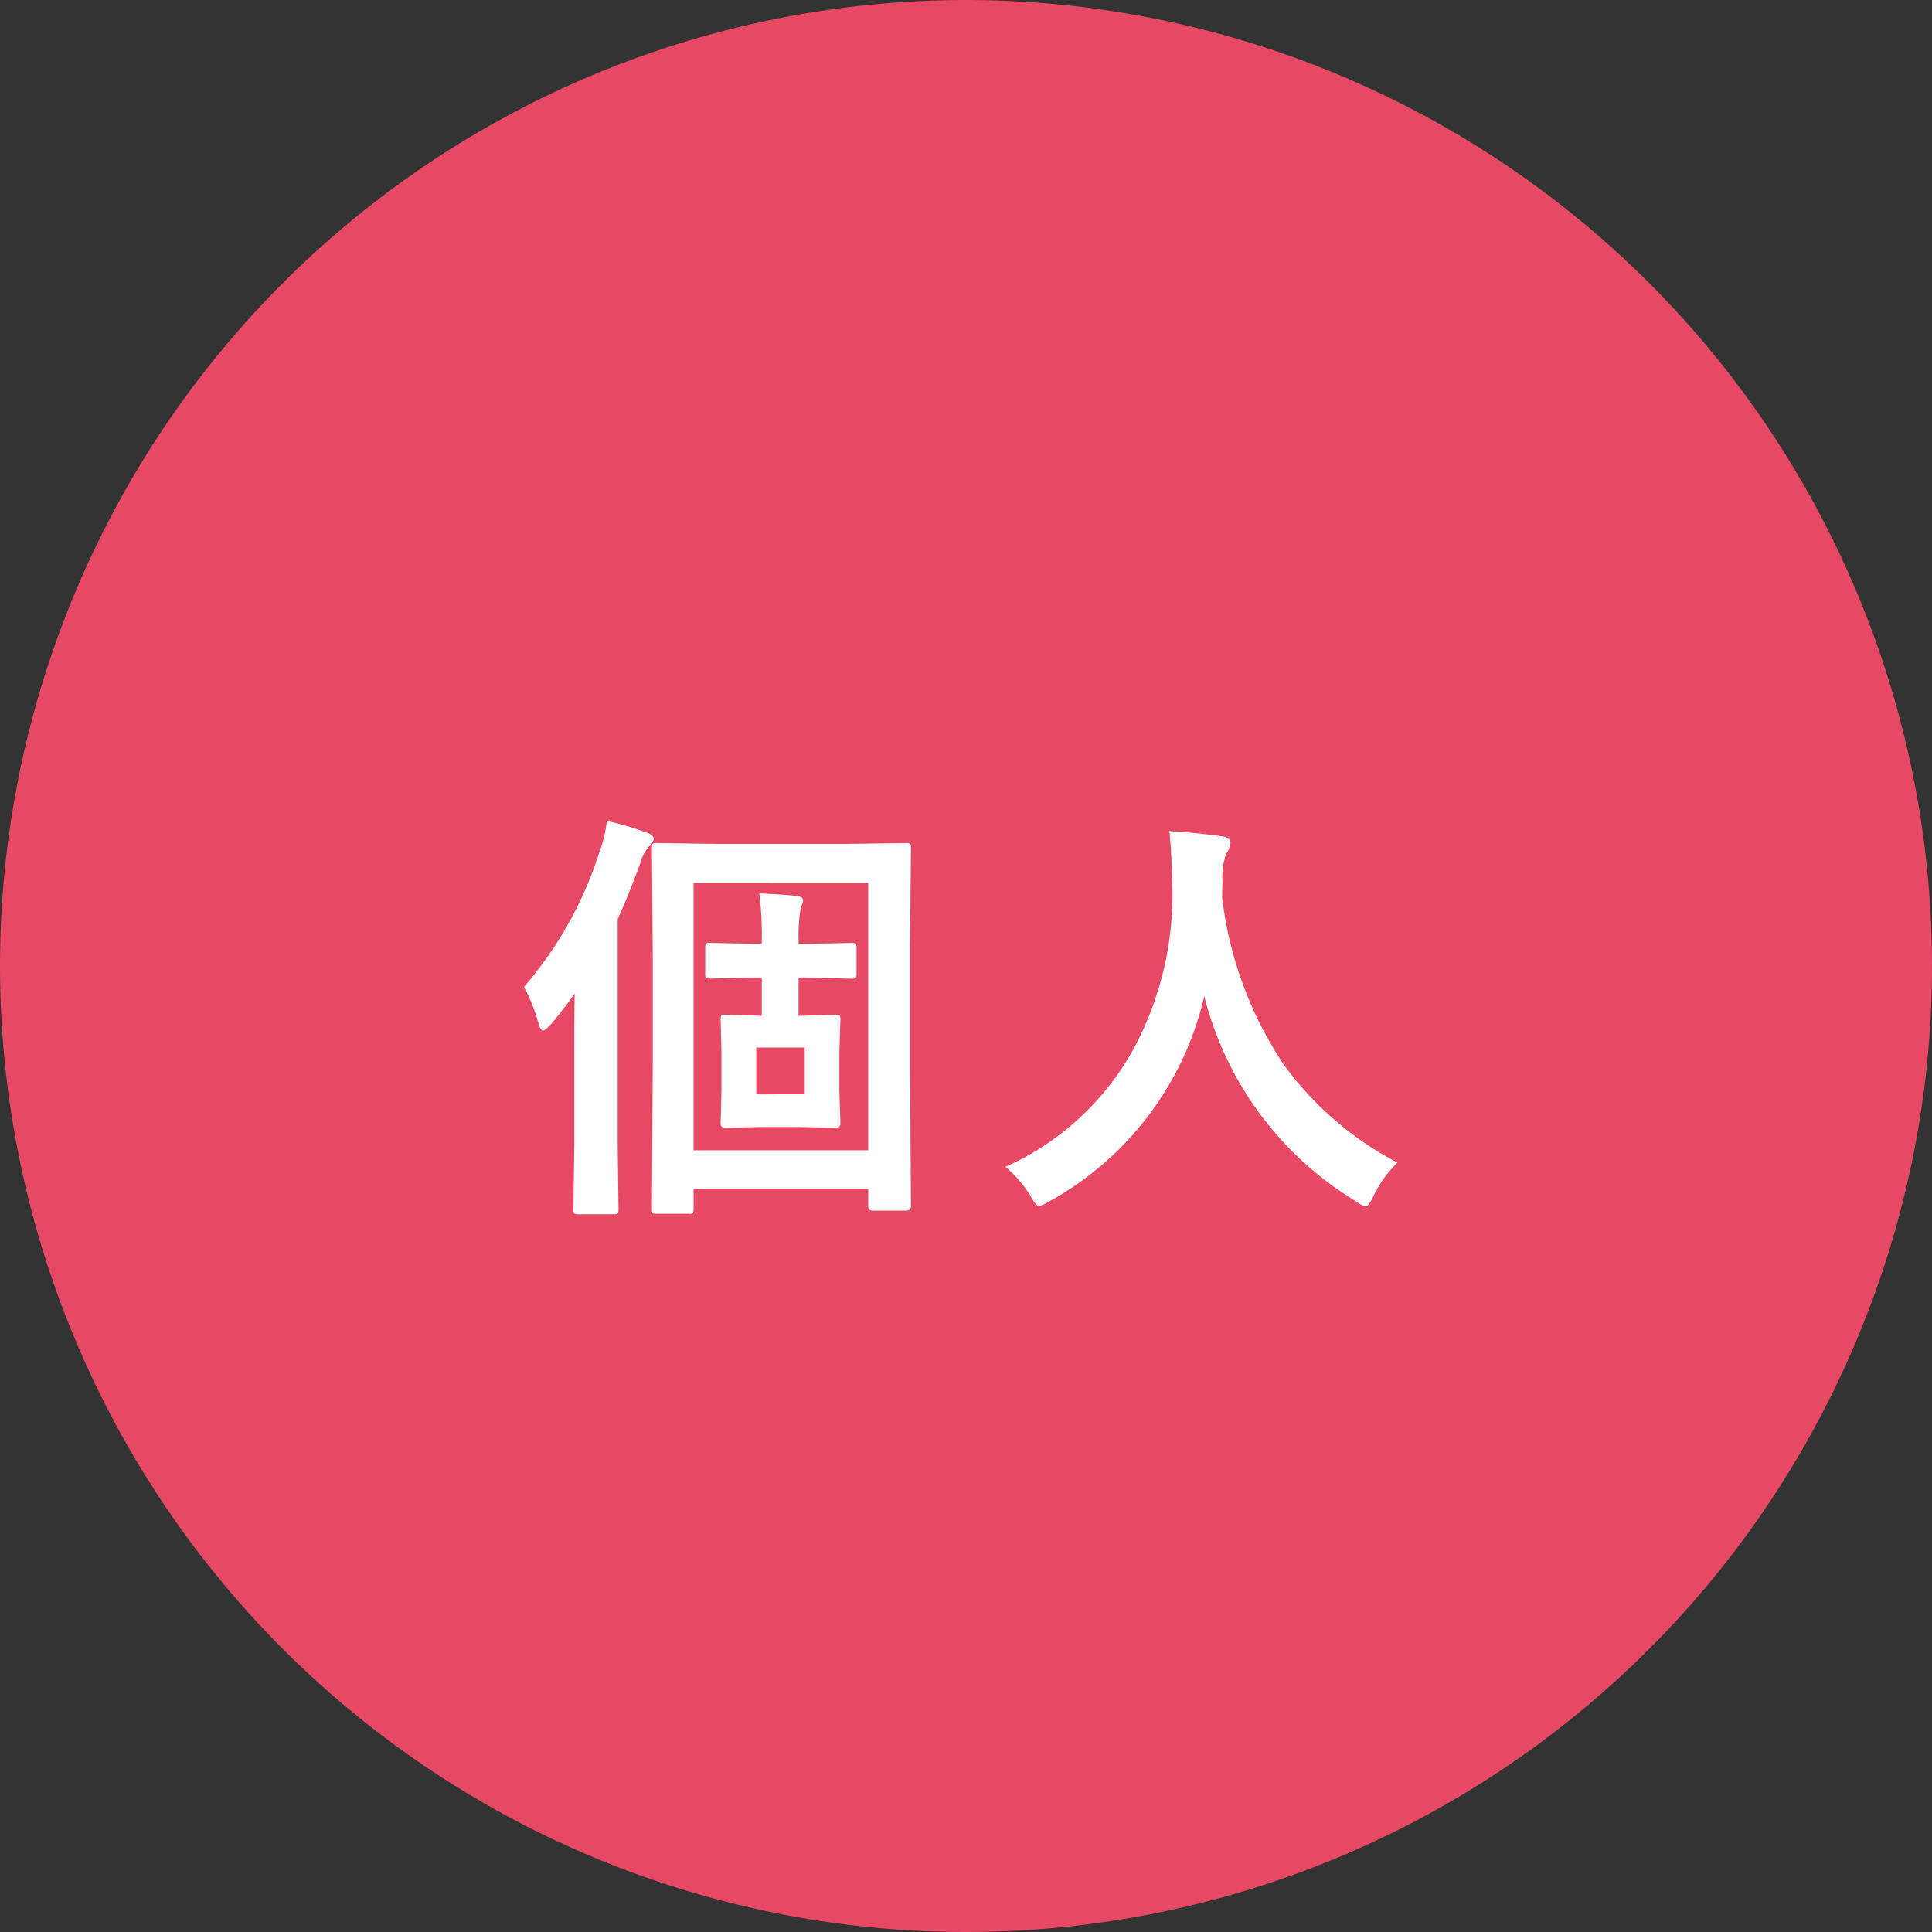
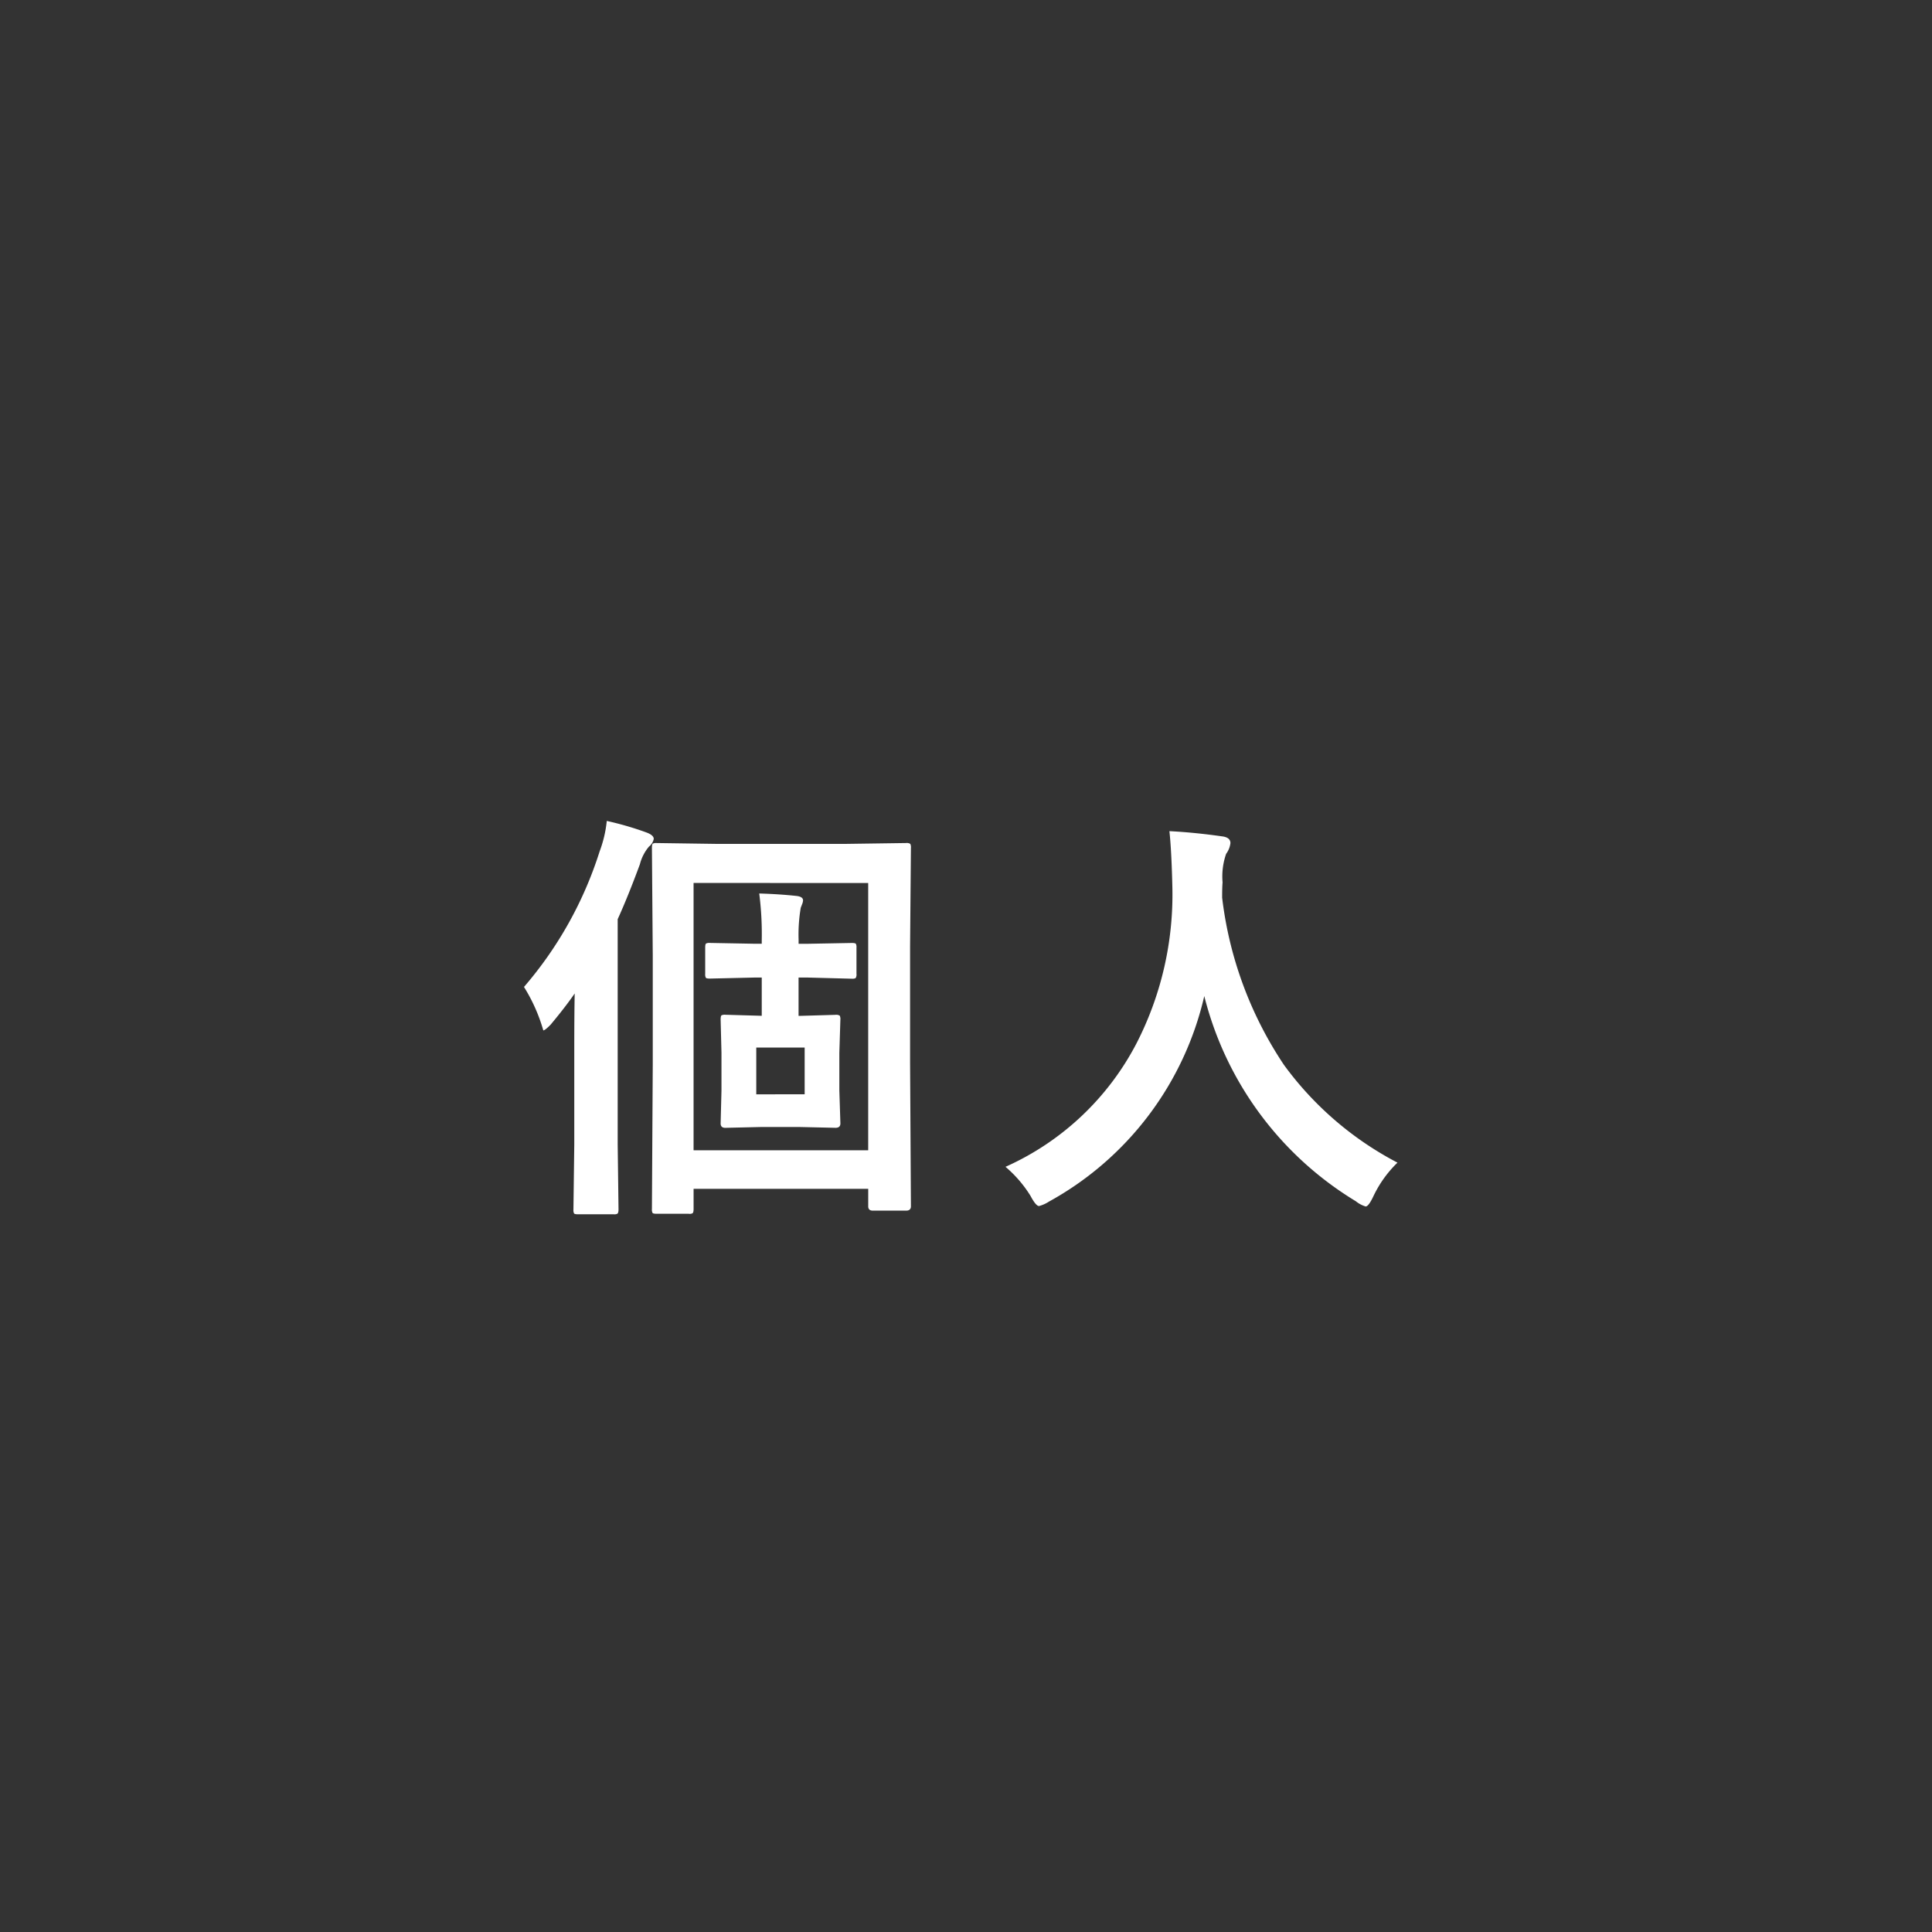
<svg xmlns="http://www.w3.org/2000/svg" width="90" height="90" viewBox="0 0 90 90">
  <rect x="0" y="0" width="90" height="90" fill="#333333" stroke="none" />
  <g id="グループ_48414" data-name="グループ 48414" transform="translate(-630 -3997)">
-     <path id="パス_82163" data-name="パス 82163" d="M45,0A45,45,0,1,1,0,45,45,45,0,0,1,45,0Z" transform="translate(630 3997)" fill="#e74863" />
-     <path id="パス_82164" data-name="パス 82164" d="M-7.416-9.463H-7.8v1.787h.039l1.68-.049a.309.309,0,0,1,.2.039.365.365,0,0,1,.029.186L-5.9-5.957V-4.2l.049,1.533q0,.205-.225.205L-7.758-2.5H-9.535l-1.68.039q-.215,0-.215-.205l.039-1.533V-5.957L-11.43-7.5q0-.166.039-.2a.336.336,0,0,1,.176-.029l1.7.049V-9.463h-.3l-2.119.049q-.156,0-.186-.039a.365.365,0,0,1-.029-.186v-1.221q0-.156.039-.186a.336.336,0,0,1,.176-.029l2.119.039h.3V-11.2a14.808,14.808,0,0,0-.117-2.178q.957.029,1.758.117.283.039.283.205a.531.531,0,0,1-.039.166l-.068.176a7.465,7.465,0,0,0-.1,1.494v.186h.381l2.1-.039q.156,0,.186.039a.336.336,0,0,1,.029.176v1.221a.309.309,0,0,1-.039.2.336.336,0,0,1-.176.029Zm-.1,5.439V-6.2H-9.77v2.178Zm-5.4,5.566h-1.5q-.156,0-.186-.039a.365.365,0,0,1-.029-.186l.039-6.738v-5.068l-.039-5.01q0-.166.039-.2a.336.336,0,0,1,.176-.029l2.744.039h6.113l2.764-.039a.309.309,0,0,1,.2.039.365.365,0,0,1,.029.186l-.039,4.57v5.469l.039,6.66q0,.2-.225.2H-4.34q-.215,0-.215-.2V.381h-8.135v.938q0,.156-.049.2A.305.305,0,0,1-12.914,1.543Zm.225-15.41V-1.416h8.135V-13.867Zm-7.9,4.844a17.954,17.954,0,0,0,3.525-6.318,5.613,5.613,0,0,0,.332-1.416,14.662,14.662,0,0,1,1.846.537q.342.127.342.3a.615.615,0,0,1-.225.361,2.062,2.062,0,0,0-.42.82q-.566,1.533-1.035,2.559V-1.7l.039,3.037q0,.156-.049.2a.305.305,0,0,1-.176.029h-1.66q-.156,0-.186-.039a.365.365,0,0,1-.029-.186l.039-3.037V-6.035q0-1.748.02-2.686-.43.625-1.123,1.455Q-19.613-7-19.691-7q-.146,0-.234-.361A7.891,7.891,0,0,0-20.59-9.023ZM20.1-.84A5.386,5.386,0,0,0,18.979.723q-.225.479-.361.479a1.323,1.323,0,0,1-.459-.244A15.617,15.617,0,0,1,11.1-8.6,14.687,14.687,0,0,1,3.861.977a1.569,1.569,0,0,1-.459.205q-.146,0-.4-.479A5.72,5.72,0,0,0,1.84-.645,12.731,12.731,0,0,0,7.963-6.436a15.159,15.159,0,0,0,1.65-7.246q-.039-1.689-.137-2.6,1.162.059,2.461.244.381.049.381.313a1.041,1.041,0,0,1-.2.5,3.19,3.19,0,0,0-.166,1.328q-.02.234-.02.713a17.761,17.761,0,0,0,2.881,7.793A15.314,15.314,0,0,0,20.1-.84Z" transform="translate(675 4052)" fill="#fff" />
+     <path id="パス_82164" data-name="パス 82164" d="M-7.416-9.463H-7.8v1.787h.039l1.68-.049a.309.309,0,0,1,.2.039.365.365,0,0,1,.029.186L-5.9-5.957V-4.2l.049,1.533q0,.205-.225.205L-7.758-2.5H-9.535l-1.68.039q-.215,0-.215-.205l.039-1.533V-5.957L-11.43-7.5q0-.166.039-.2a.336.336,0,0,1,.176-.029l1.7.049V-9.463h-.3l-2.119.049q-.156,0-.186-.039a.365.365,0,0,1-.029-.186v-1.221q0-.156.039-.186a.336.336,0,0,1,.176-.029l2.119.039h.3V-11.2a14.808,14.808,0,0,0-.117-2.178q.957.029,1.758.117.283.039.283.205a.531.531,0,0,1-.039.166l-.068.176a7.465,7.465,0,0,0-.1,1.494v.186h.381l2.1-.039q.156,0,.186.039a.336.336,0,0,1,.029.176v1.221a.309.309,0,0,1-.039.2.336.336,0,0,1-.176.029Zm-.1,5.439V-6.2H-9.77v2.178Zm-5.4,5.566h-1.5q-.156,0-.186-.039a.365.365,0,0,1-.029-.186l.039-6.738v-5.068l-.039-5.01q0-.166.039-.2a.336.336,0,0,1,.176-.029l2.744.039h6.113l2.764-.039a.309.309,0,0,1,.2.039.365.365,0,0,1,.029.186l-.039,4.57v5.469l.039,6.66q0,.2-.225.2H-4.34q-.215,0-.215-.2V.381h-8.135v.938q0,.156-.049.2A.305.305,0,0,1-12.914,1.543Zm.225-15.41V-1.416h8.135V-13.867Zm-7.9,4.844a17.954,17.954,0,0,0,3.525-6.318,5.613,5.613,0,0,0,.332-1.416,14.662,14.662,0,0,1,1.846.537q.342.127.342.3a.615.615,0,0,1-.225.361,2.062,2.062,0,0,0-.42.82q-.566,1.533-1.035,2.559V-1.7l.039,3.037q0,.156-.049.2a.305.305,0,0,1-.176.029h-1.66q-.156,0-.186-.039a.365.365,0,0,1-.029-.186l.039-3.037V-6.035q0-1.748.02-2.686-.43.625-1.123,1.455Q-19.613-7-19.691-7A7.891,7.891,0,0,0-20.59-9.023ZM20.1-.84A5.386,5.386,0,0,0,18.979.723q-.225.479-.361.479a1.323,1.323,0,0,1-.459-.244A15.617,15.617,0,0,1,11.1-8.6,14.687,14.687,0,0,1,3.861.977a1.569,1.569,0,0,1-.459.205q-.146,0-.4-.479A5.72,5.72,0,0,0,1.84-.645,12.731,12.731,0,0,0,7.963-6.436a15.159,15.159,0,0,0,1.65-7.246q-.039-1.689-.137-2.6,1.162.059,2.461.244.381.049.381.313a1.041,1.041,0,0,1-.2.5,3.19,3.19,0,0,0-.166,1.328q-.02.234-.02.713a17.761,17.761,0,0,0,2.881,7.793A15.314,15.314,0,0,0,20.1-.84Z" transform="translate(675 4052)" fill="#fff" />
  </g>
</svg>